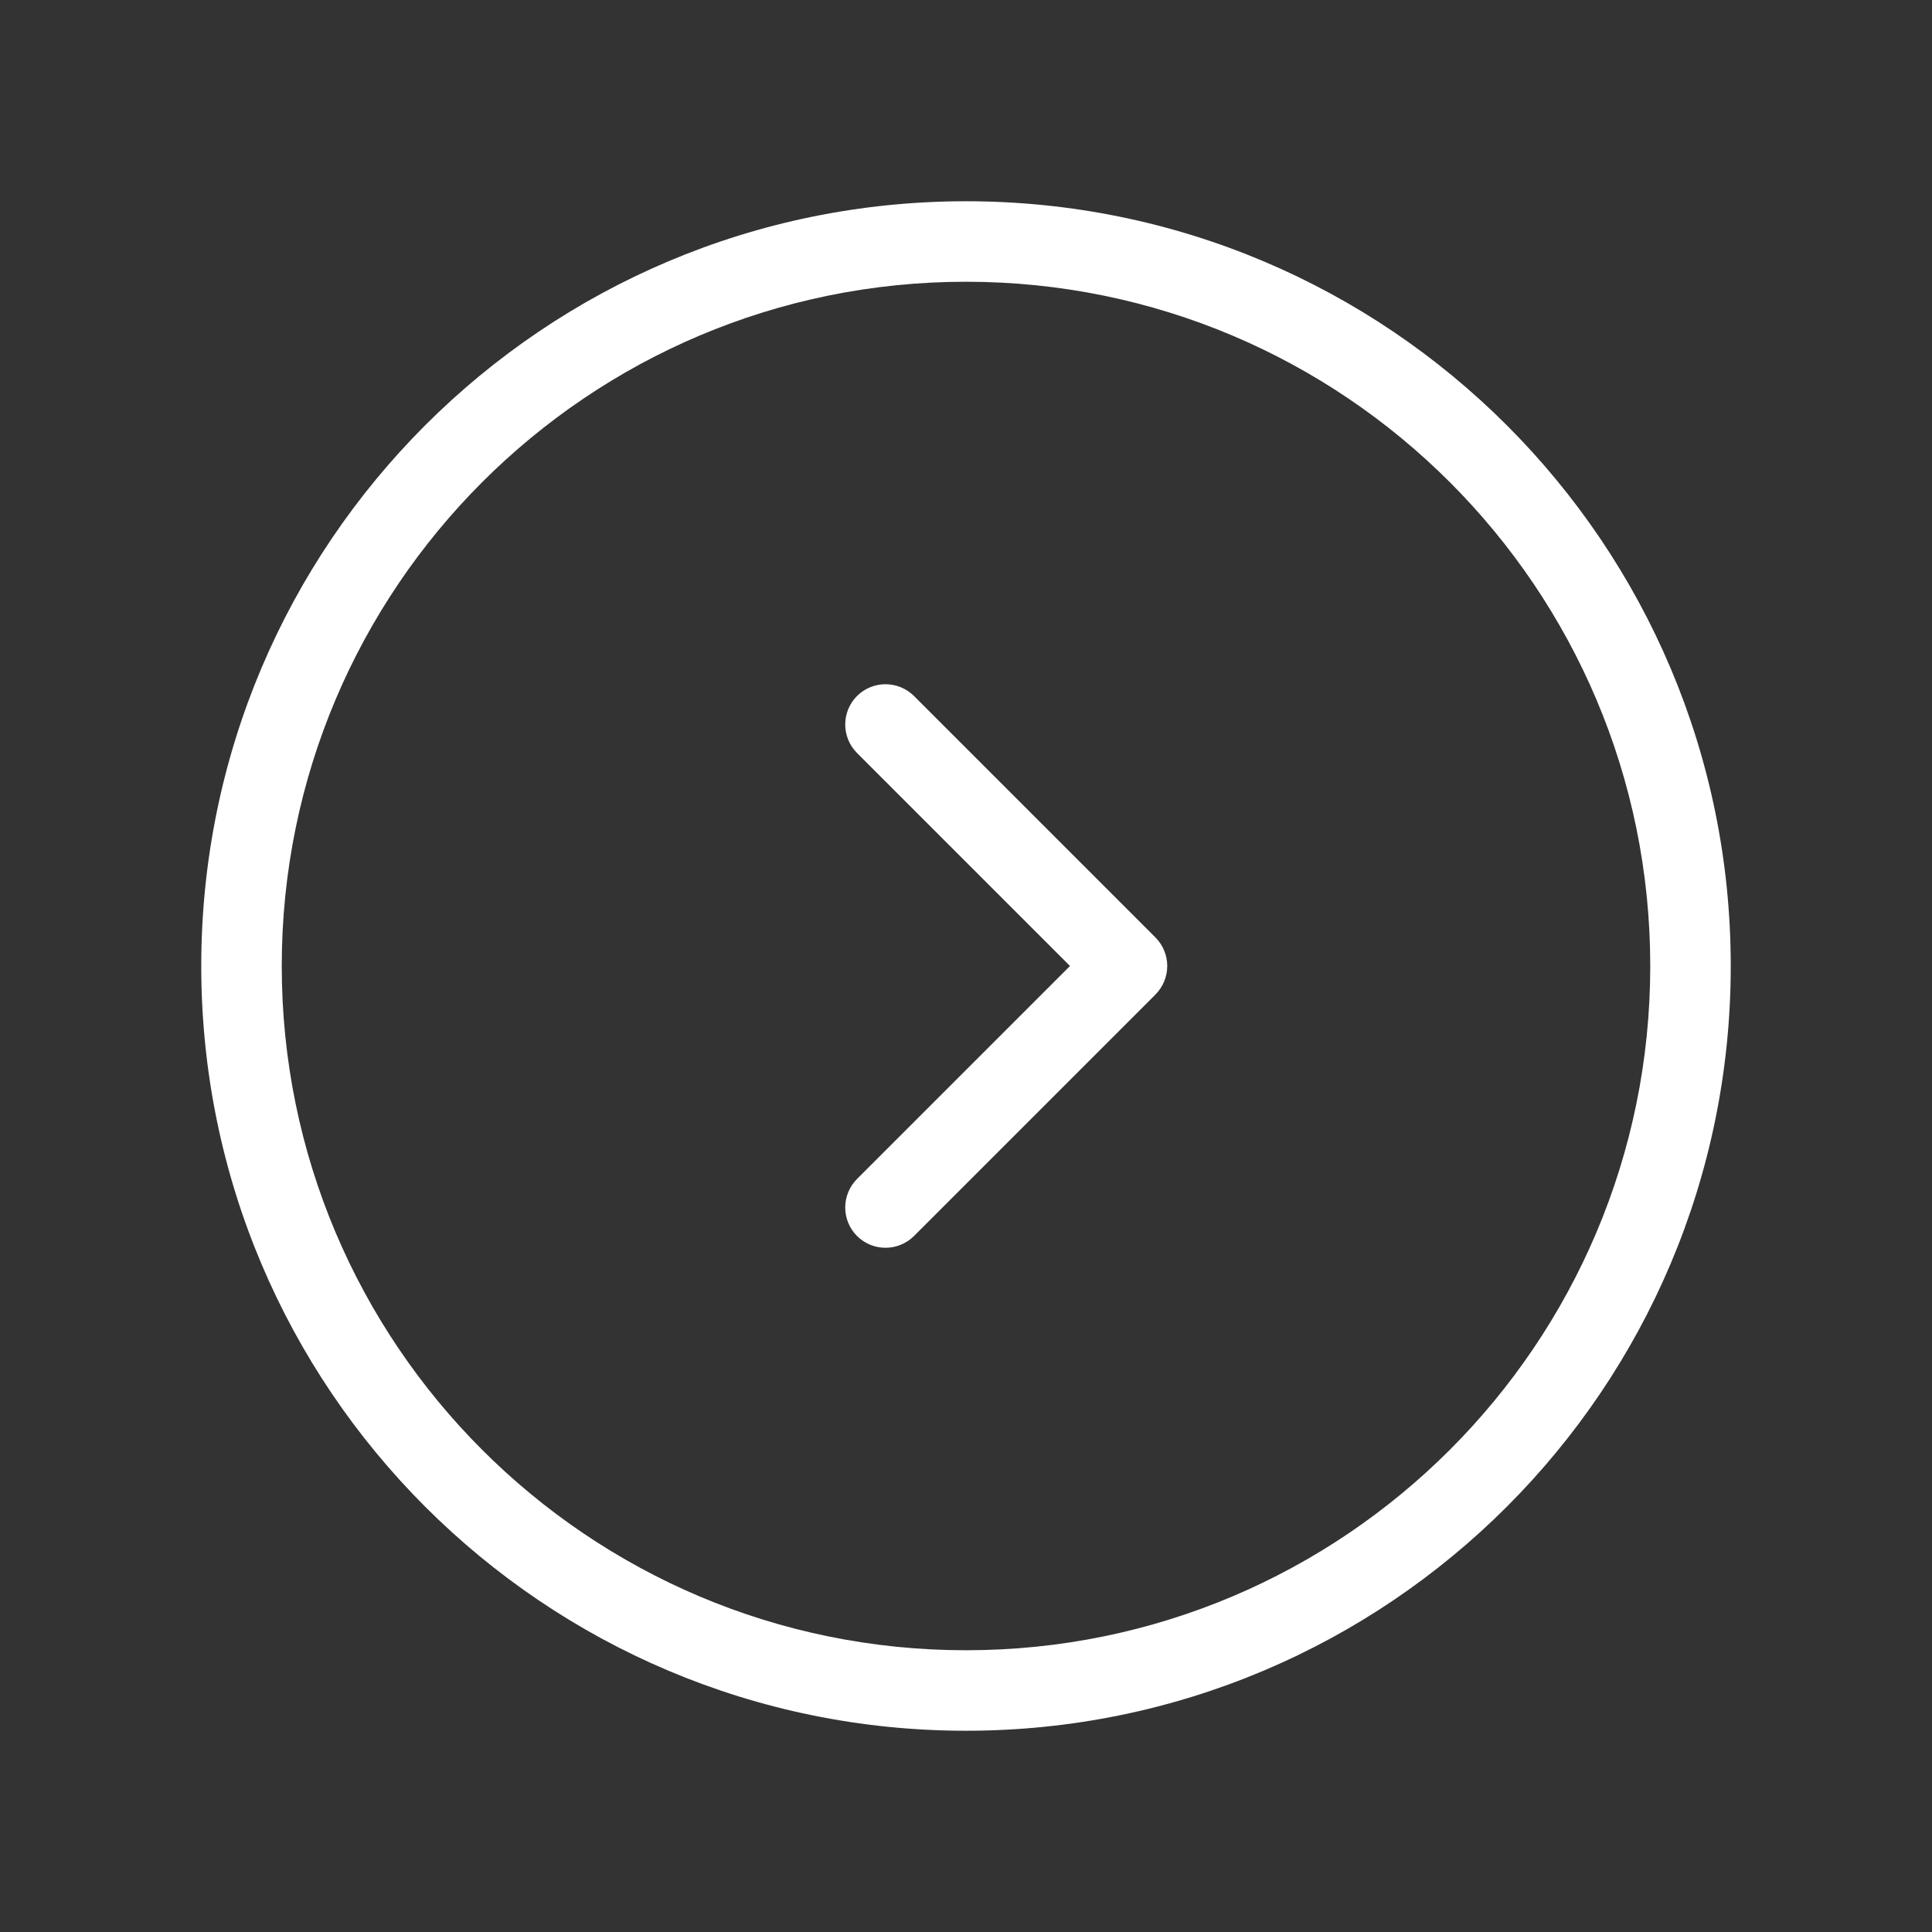
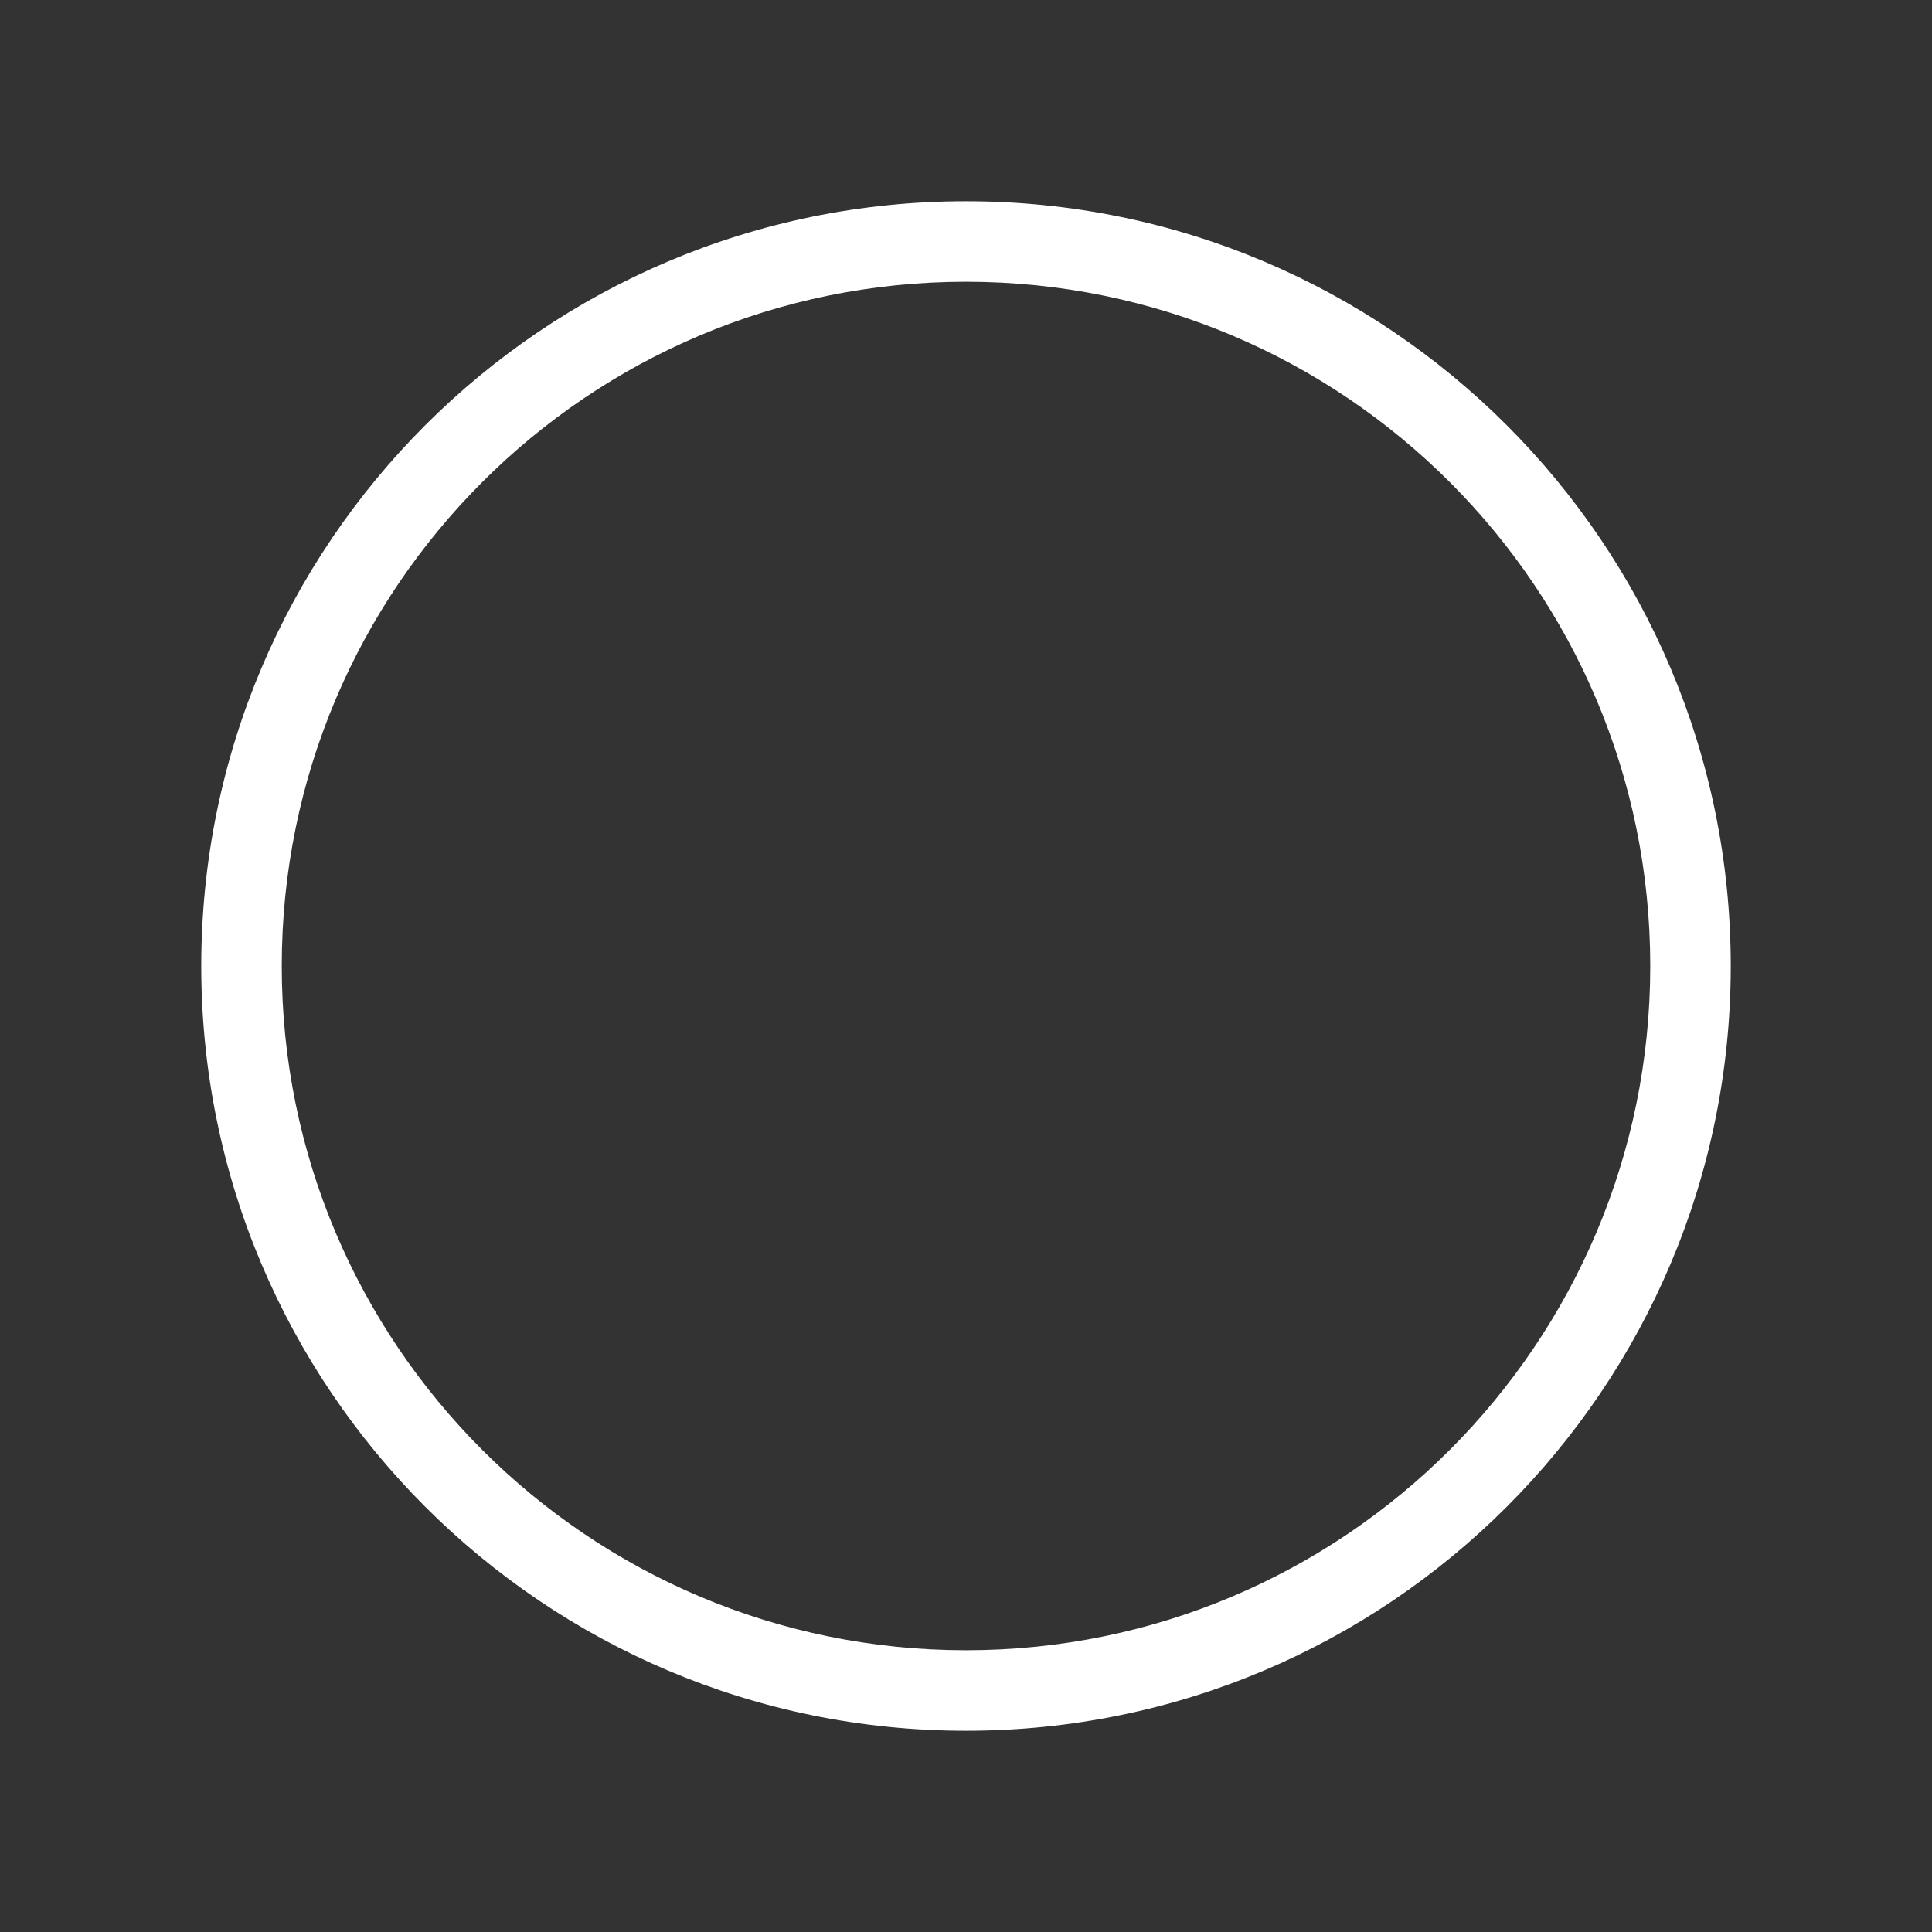
<svg xmlns="http://www.w3.org/2000/svg" width="24" height="24" viewBox="0 0 24 24" fill="none">
  <rect x="0" y="0" width="24" height="24" fill="#333333" stroke="none" />
  <path d="M20.5 12C20.5 16.694 16.694 20.5 12 20.5V21.5C17.247 21.5 21.5 17.247 21.5 12H20.5ZM12 20.5C7.306 20.5 3.5 16.694 3.5 12H2.5C2.5 17.247 6.753 21.5 12 21.5V20.5ZM3.5 12C3.5 7.306 7.306 3.5 12 3.5V2.5C6.753 2.5 2.5 6.753 2.5 12H3.5ZM12 3.5C16.694 3.5 20.5 7.306 20.5 12H21.5C21.5 6.753 17.247 2.5 12 2.5V3.5Z" fill="white" />
-   <path d="M11.354 8.646C11.158 8.451 10.842 8.451 10.646 8.646C10.451 8.842 10.451 9.158 10.646 9.354L11.354 8.646ZM14 12L14.354 12.354C14.447 12.26 14.5 12.133 14.5 12C14.5 11.867 14.447 11.74 14.354 11.646L14 12ZM10.646 14.646C10.451 14.842 10.451 15.158 10.646 15.354C10.842 15.549 11.158 15.549 11.354 15.354L10.646 14.646ZM10.646 9.354L13.646 12.354L14.354 11.646L11.354 8.646L10.646 9.354ZM13.646 11.646L10.646 14.646L11.354 15.354L14.354 12.354L13.646 11.646Z" fill="white" />
</svg>